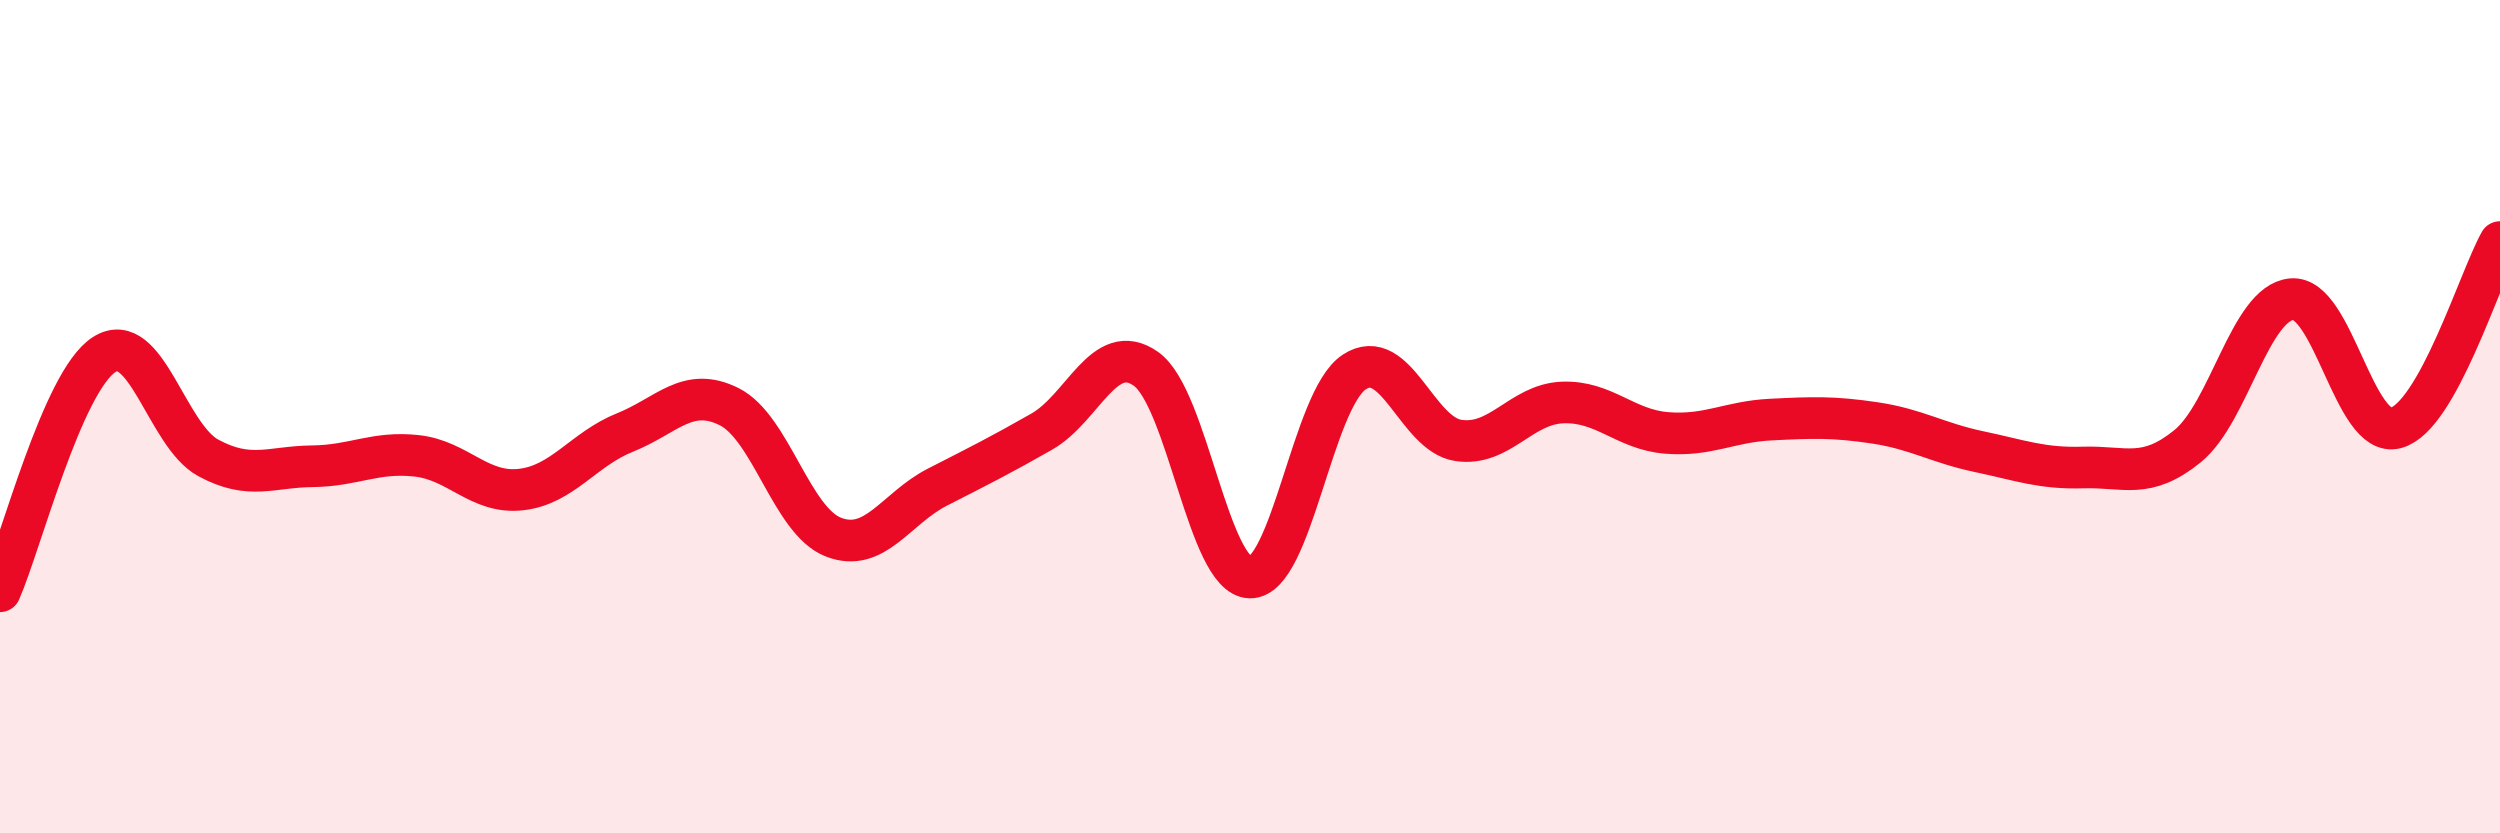
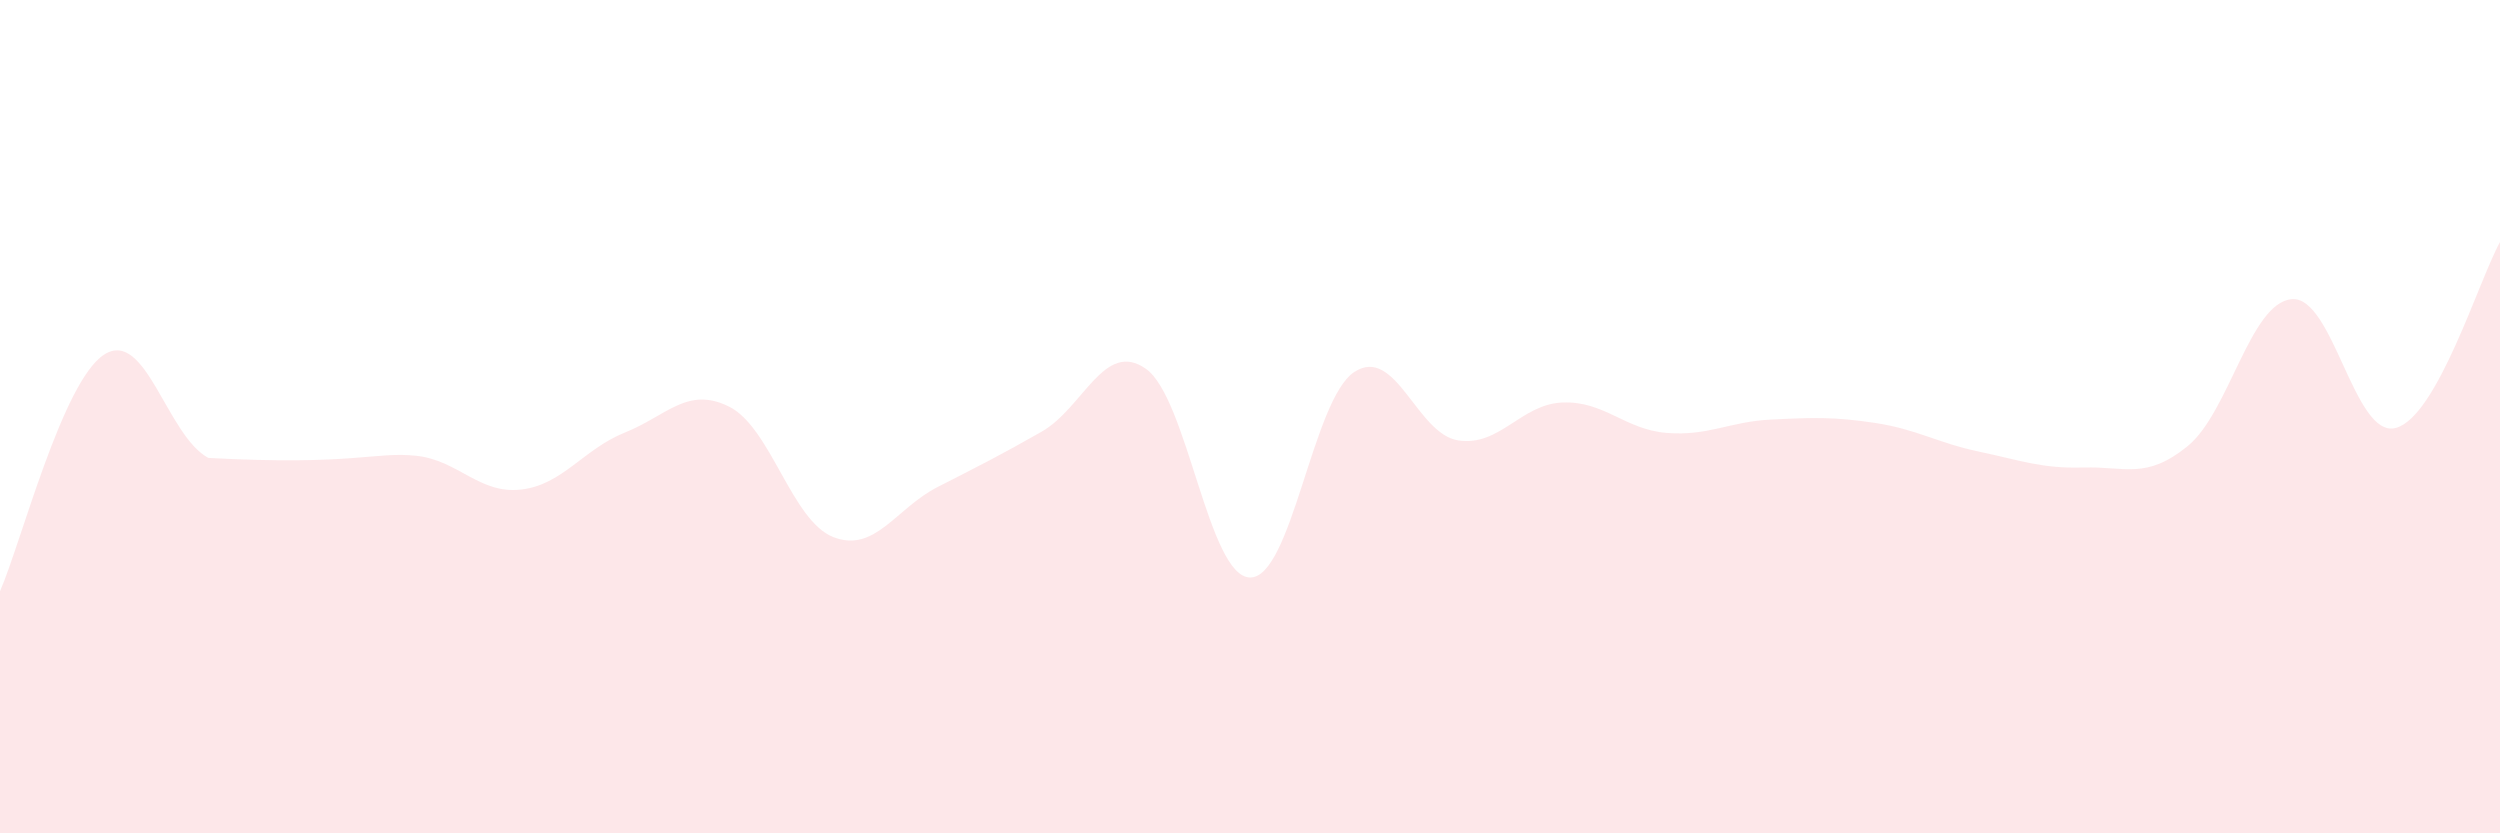
<svg xmlns="http://www.w3.org/2000/svg" width="60" height="20" viewBox="0 0 60 20">
-   <path d="M 0,14.19 C 0.5,13.05 1.5,9.15 2.5,8.51 C 3.5,7.87 4,10.45 5,10.99 C 6,11.53 6.5,11.2 7.5,11.19 C 8.5,11.18 9,10.83 10,10.94 C 11,11.05 11.5,11.86 12.5,11.75 C 13.5,11.64 14,10.78 15,10.38 C 16,9.98 16.5,9.26 17.5,9.76 C 18.5,10.26 19,12.5 20,12.89 C 21,13.28 21.5,12.2 22.5,11.69 C 23.5,11.18 24,10.93 25,10.36 C 26,9.79 26.5,8.15 27.5,8.85 C 28.5,9.55 29,13.84 30,13.86 C 31,13.88 31.5,9.59 32.5,8.93 C 33.5,8.27 34,10.42 35,10.57 C 36,10.72 36.5,9.7 37.5,9.66 C 38.5,9.62 39,10.31 40,10.39 C 41,10.47 41.5,10.12 42.5,10.07 C 43.5,10.02 44,10 45,10.15 C 46,10.3 46.5,10.63 47.5,10.84 C 48.5,11.05 49,11.25 50,11.22 C 51,11.19 51.5,11.52 52.5,10.71 C 53.5,9.9 54,7.27 55,7.18 C 56,7.09 56.5,10.54 57.5,10.27 C 58.5,10 59.5,6.7 60,5.81L60 20L0 20Z" fill="#EB0A25" opacity="0.1" stroke-linecap="round" stroke-linejoin="round" />
-   <path d="M 0,14.19 C 0.5,13.05 1.5,9.15 2.5,8.51 C 3.5,7.87 4,10.45 5,10.99 C 6,11.53 6.5,11.2 7.5,11.19 C 8.5,11.18 9,10.83 10,10.94 C 11,11.05 11.5,11.86 12.5,11.75 C 13.5,11.64 14,10.78 15,10.38 C 16,9.98 16.5,9.26 17.5,9.76 C 18.5,10.26 19,12.5 20,12.89 C 21,13.28 21.5,12.2 22.5,11.69 C 23.5,11.18 24,10.93 25,10.36 C 26,9.79 26.5,8.15 27.5,8.85 C 28.5,9.55 29,13.84 30,13.86 C 31,13.88 31.5,9.59 32.5,8.93 C 33.5,8.27 34,10.42 35,10.57 C 36,10.72 36.5,9.7 37.5,9.66 C 38.5,9.62 39,10.31 40,10.39 C 41,10.47 41.5,10.12 42.5,10.07 C 43.5,10.02 44,10 45,10.15 C 46,10.3 46.5,10.63 47.5,10.84 C 48.5,11.05 49,11.25 50,11.22 C 51,11.19 51.5,11.52 52.5,10.71 C 53.5,9.9 54,7.27 55,7.18 C 56,7.09 56.5,10.54 57.5,10.27 C 58.5,10 59.5,6.7 60,5.81" stroke="#EB0A25" stroke-width="1" fill="none" stroke-linecap="round" stroke-linejoin="round" />
+   <path d="M 0,14.19 C 0.5,13.05 1.5,9.15 2.5,8.51 C 3.5,7.87 4,10.45 5,10.99 C 8.5,11.18 9,10.83 10,10.94 C 11,11.05 11.5,11.86 12.5,11.75 C 13.5,11.64 14,10.78 15,10.38 C 16,9.98 16.5,9.26 17.5,9.76 C 18.5,10.26 19,12.5 20,12.89 C 21,13.28 21.5,12.2 22.5,11.69 C 23.5,11.18 24,10.93 25,10.36 C 26,9.79 26.5,8.15 27.5,8.85 C 28.5,9.55 29,13.84 30,13.86 C 31,13.88 31.5,9.59 32.5,8.93 C 33.5,8.27 34,10.42 35,10.57 C 36,10.72 36.5,9.7 37.5,9.66 C 38.5,9.62 39,10.31 40,10.39 C 41,10.47 41.5,10.12 42.5,10.07 C 43.5,10.02 44,10 45,10.15 C 46,10.3 46.5,10.63 47.5,10.84 C 48.5,11.05 49,11.25 50,11.22 C 51,11.19 51.5,11.52 52.5,10.71 C 53.5,9.9 54,7.27 55,7.18 C 56,7.09 56.5,10.54 57.5,10.27 C 58.5,10 59.5,6.7 60,5.81L60 20L0 20Z" fill="#EB0A25" opacity="0.1" stroke-linecap="round" stroke-linejoin="round" />
</svg>